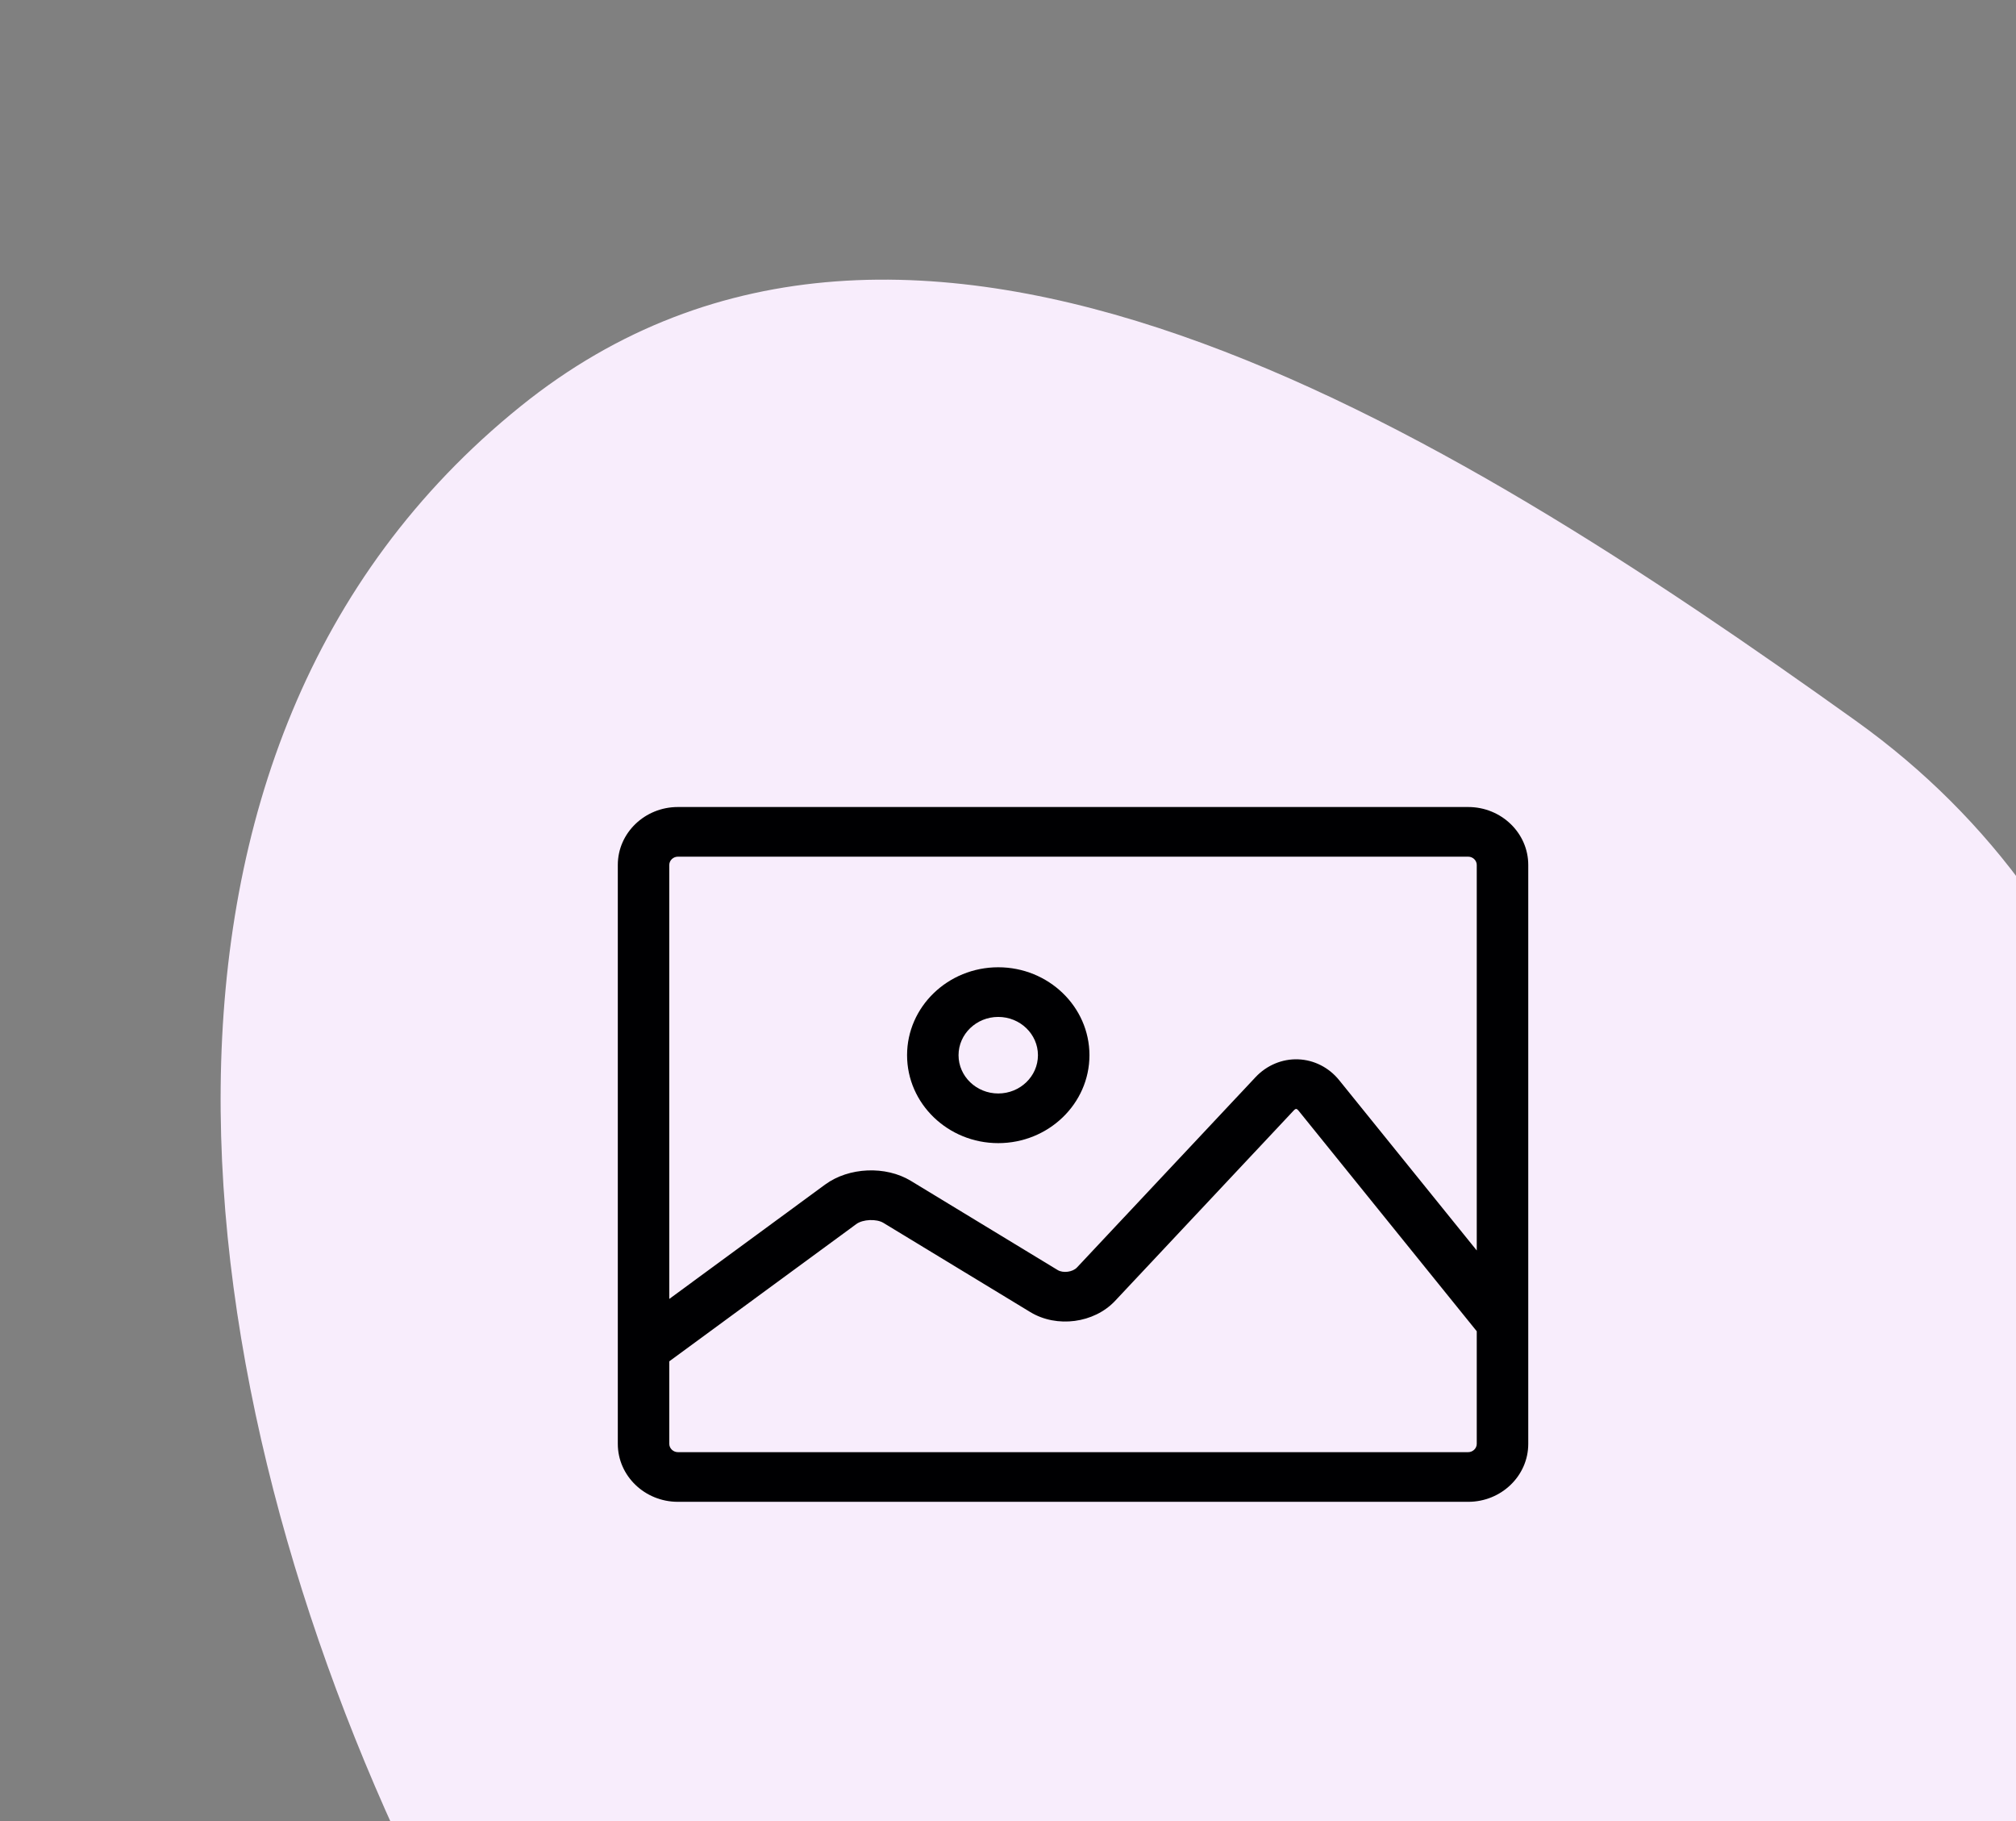
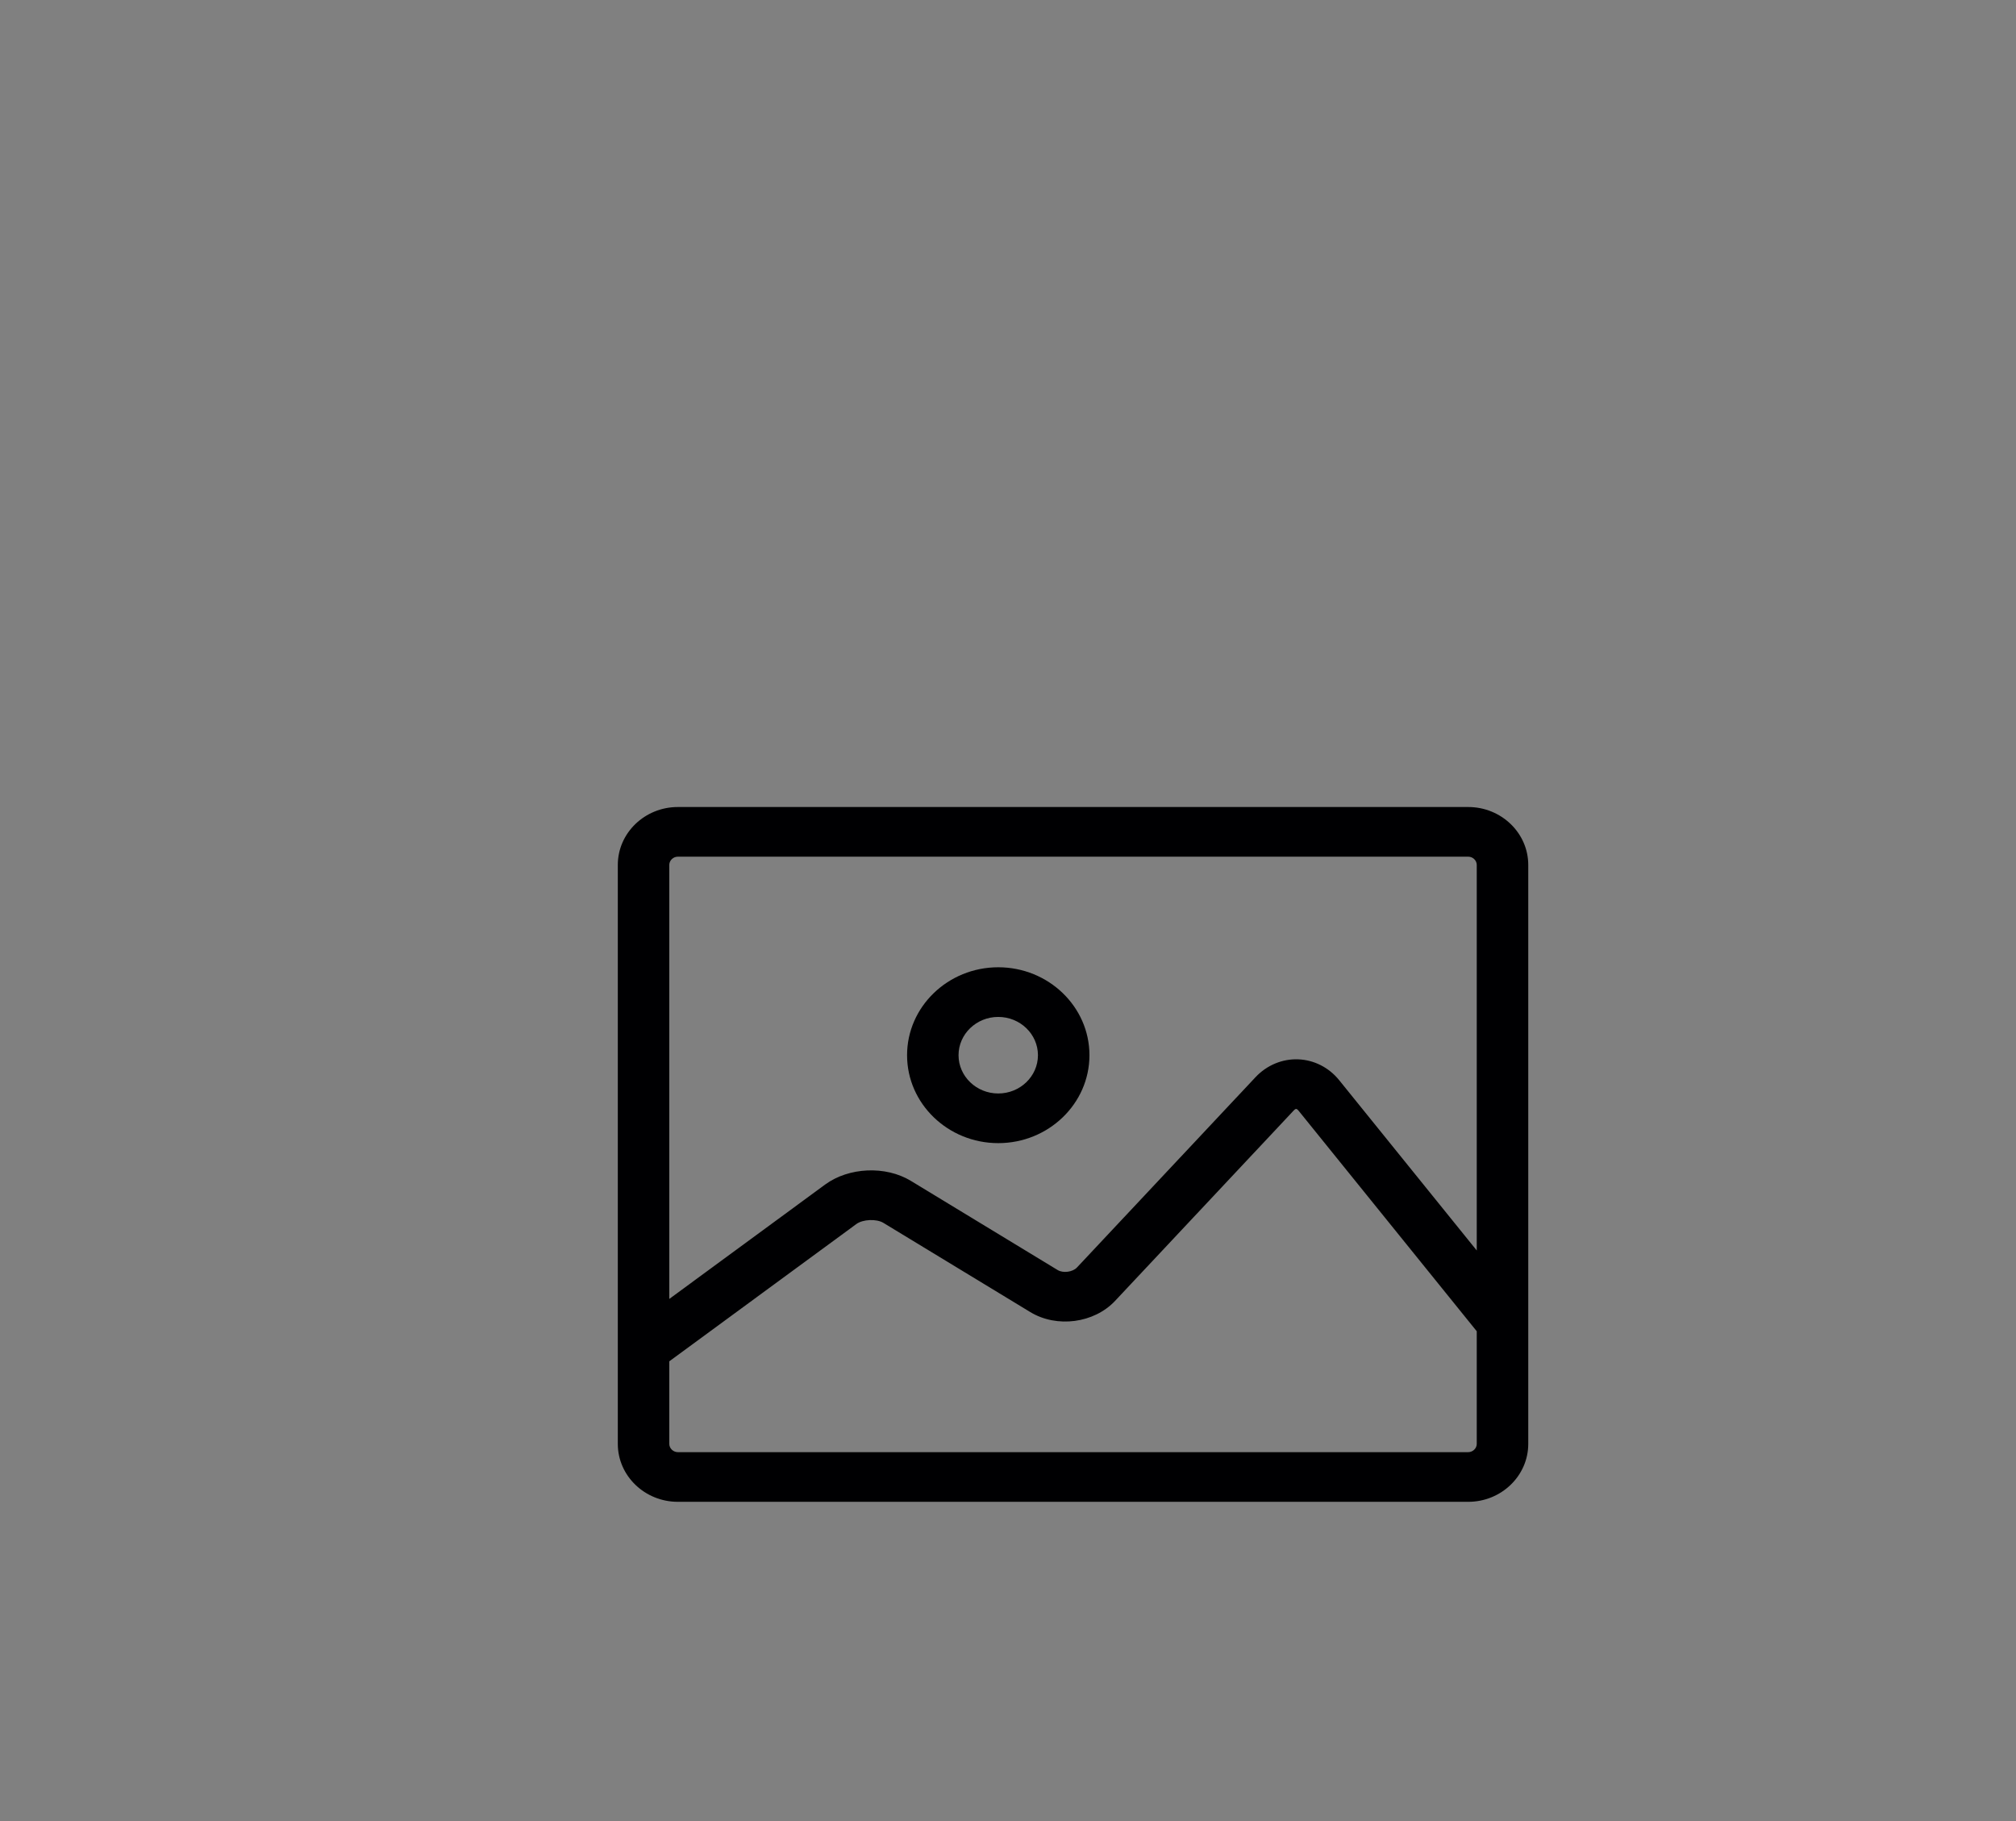
<svg xmlns="http://www.w3.org/2000/svg" width="62" height="56" viewBox="0 0 62 56" fill="none">
  <rect x="0" y="0" width="62" height="56" fill="#808080" stroke="none" />
-   <path fill-rule="evenodd" clip-rule="evenodd" d="M57.074 22.166C65.575 28.246 68.211 38.485 66.657 48.716C64.688 61.68 61.411 77.004 48.413 79.203C33.405 81.741 19.507 71.523 12.85 57.817C5.493 42.671 2.985 22.995 16.011 12.494C28.006 2.825 44.418 13.114 57.074 22.166Z" fill="#F8EDFC" />
  <g clip-path="url(#clip0_234:921)">
    <path d="M45.153 24.817H20.847C19.829 24.817 19 25.616 19 26.598V44.401C19 45.384 19.829 46.183 20.847 46.183H45.153C46.171 46.183 47 45.384 47 44.401V26.598C47 25.616 46.171 24.817 45.153 24.817ZM20.847 26.344H45.153C45.296 26.344 45.416 26.46 45.416 26.598V38.454L41.183 33.215C40.869 32.826 40.409 32.593 39.921 32.576C39.434 32.558 38.957 32.758 38.614 33.123L33.121 38.977C32.989 39.118 32.695 39.157 32.528 39.056L28.012 36.313C27.238 35.843 26.105 35.892 25.377 36.426L20.583 39.944V26.598C20.583 26.46 20.704 26.344 20.847 26.344ZM45.153 44.656H20.847C20.704 44.656 20.583 44.539 20.583 44.401V41.863L26.336 37.641C26.536 37.494 26.956 37.476 27.168 37.605L31.685 40.348C32.501 40.844 33.648 40.692 34.295 40.002L39.788 34.148C39.821 34.113 39.845 34.102 39.863 34.101C39.877 34.102 39.904 34.116 39.934 34.153L45.416 40.938V44.401C45.416 44.539 45.296 44.656 45.153 44.656Z" fill="#000002" />
    <path d="M30.7 35.153C32.247 35.153 33.505 33.94 33.505 32.449C33.505 30.958 32.246 29.745 30.7 29.745C29.154 29.745 27.896 30.958 27.896 32.449C27.896 33.94 29.154 35.153 30.7 35.153ZM30.7 31.272C31.373 31.272 31.921 31.8 31.921 32.449C31.921 33.098 31.373 33.626 30.7 33.626C30.027 33.626 29.479 33.098 29.479 32.449C29.479 31.8 30.027 31.272 30.7 31.272Z" fill="#000002" />
  </g>
  <defs>
    <clipPath id="clip0_234:921">
      <rect width="28" height="27" fill="white" transform="translate(19 22)" />
    </clipPath>
  </defs>
</svg>